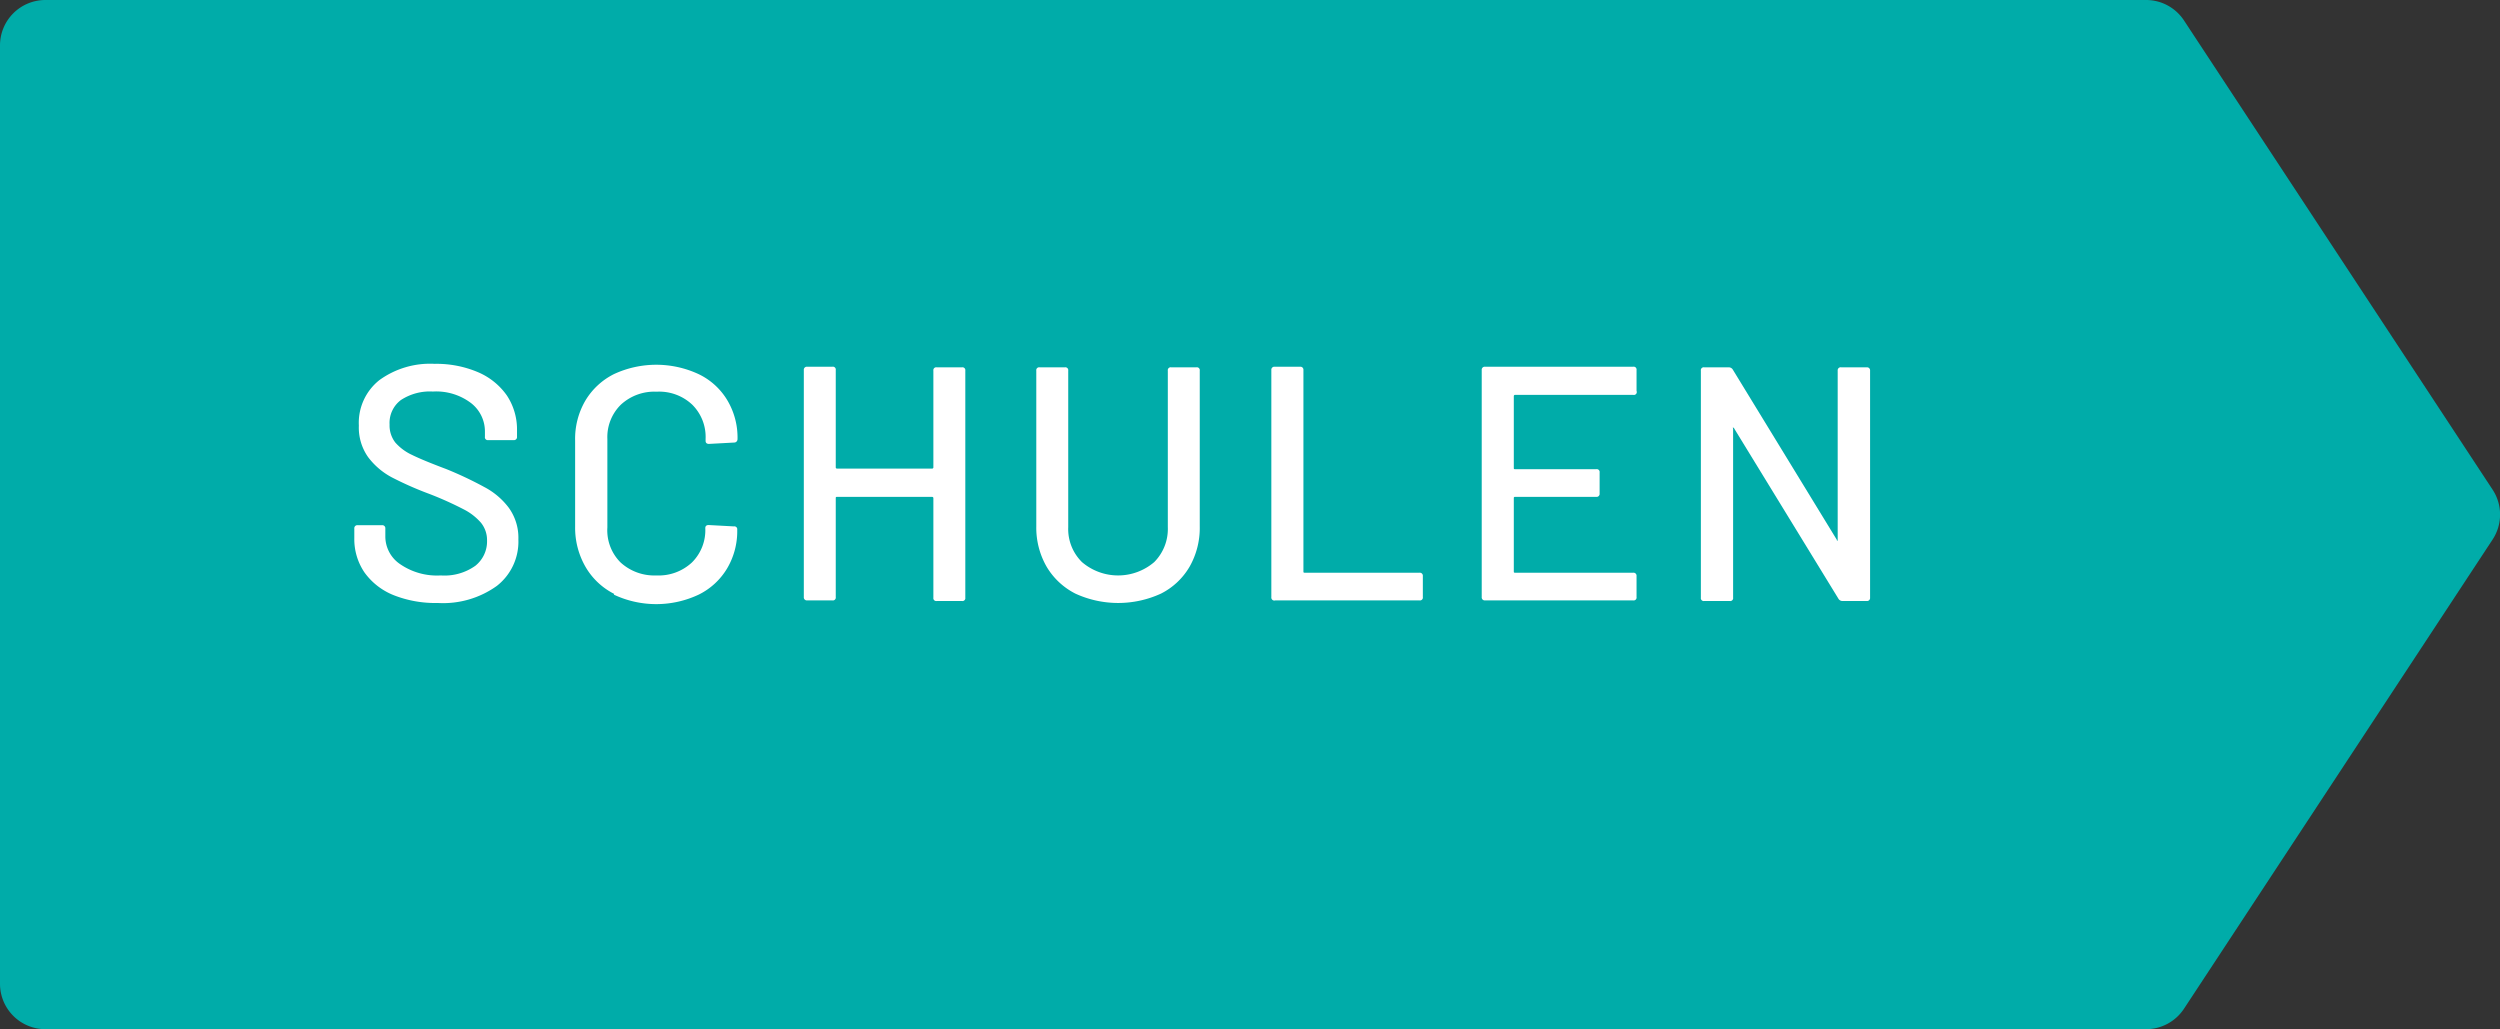
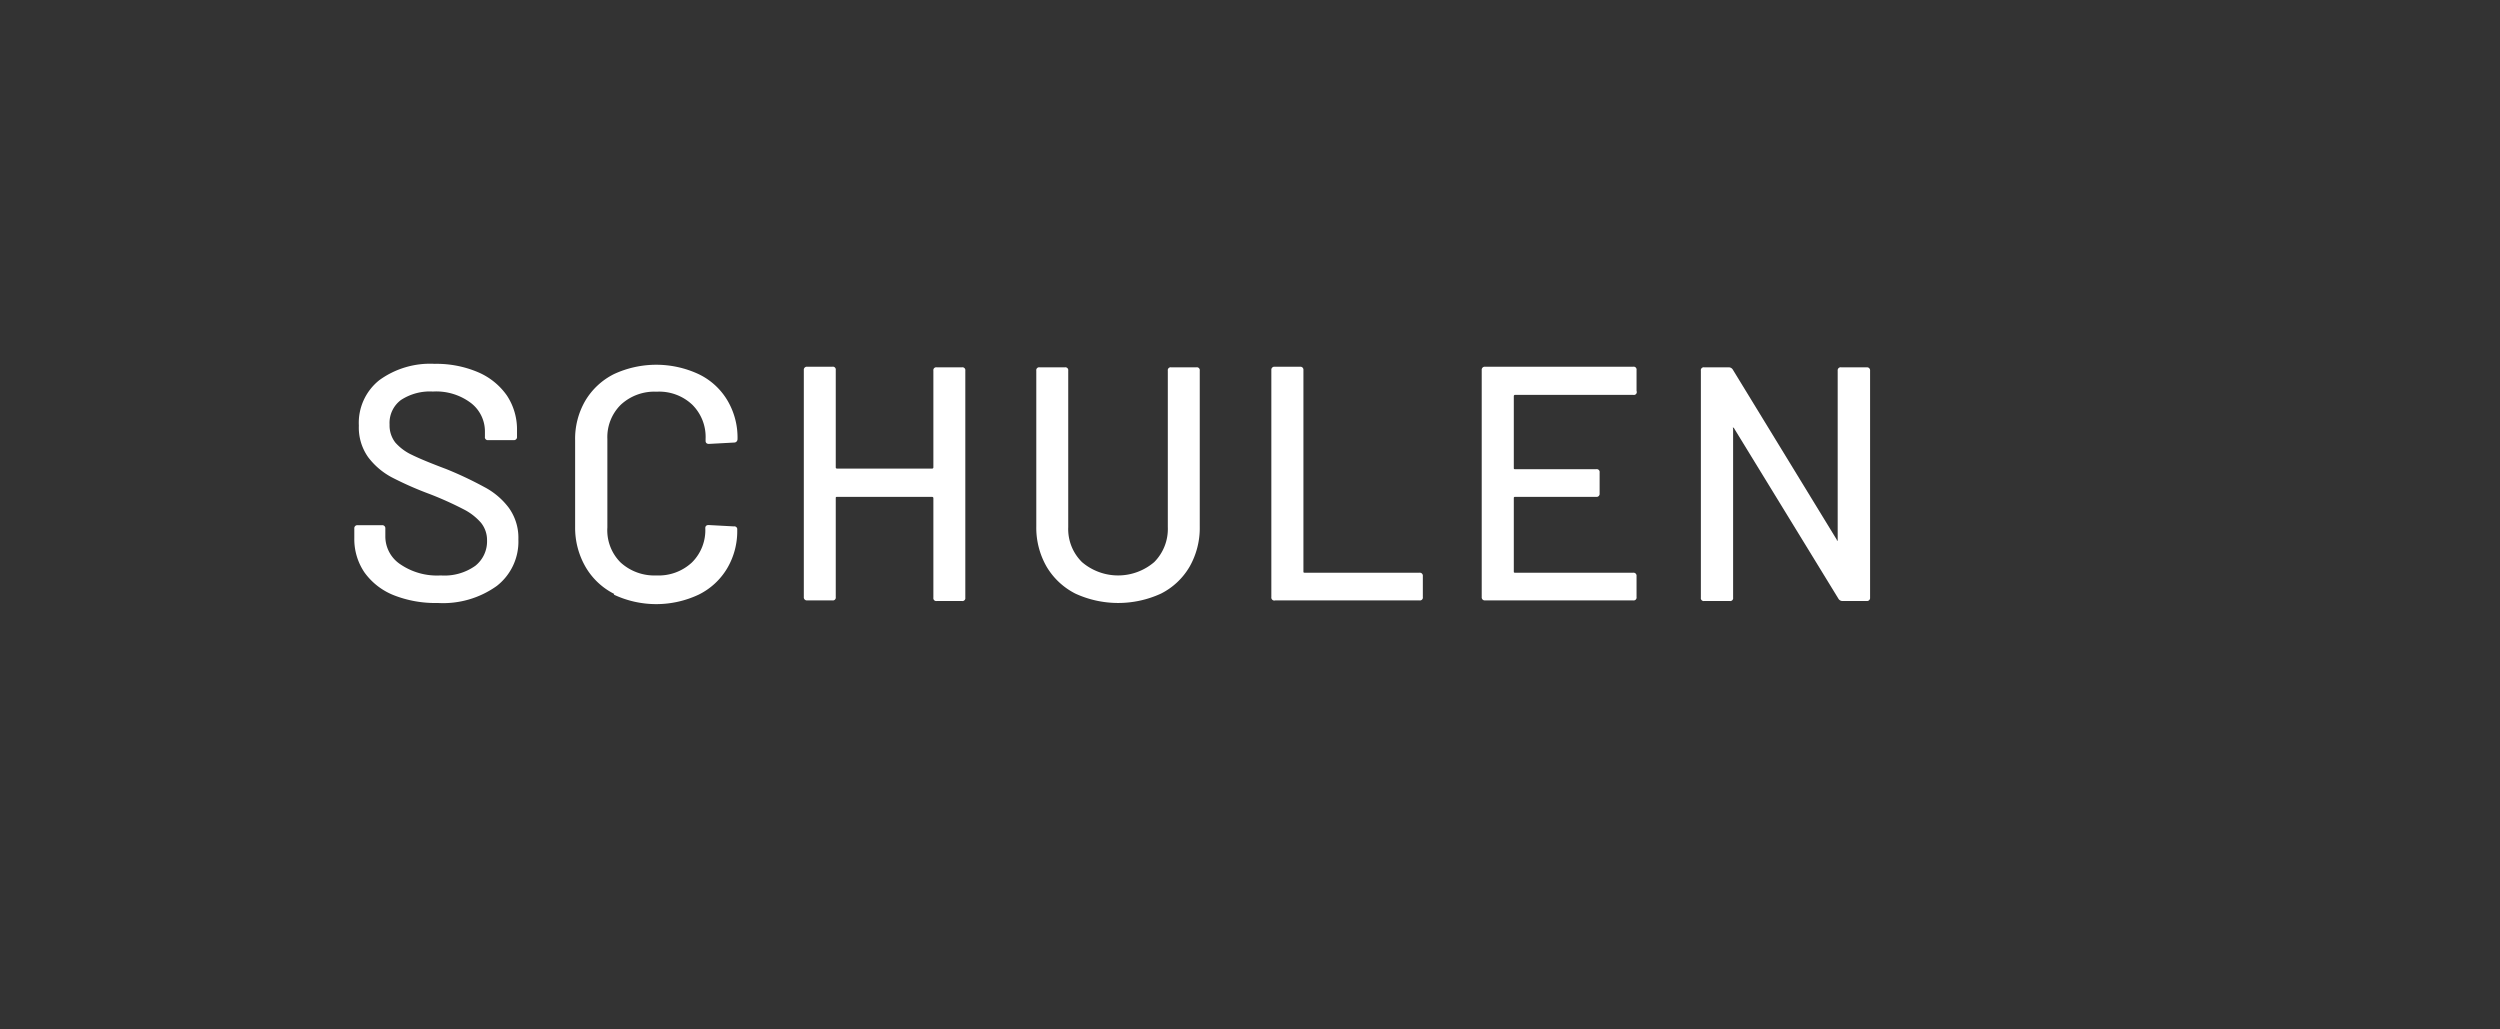
<svg xmlns="http://www.w3.org/2000/svg" viewBox="0 0 165.18 68">
  <rect x="0" y="0" width="165.18" height="68" fill="#333333" stroke="none" />
  <defs>
    <style>.cls-1{fill:#00aca9;}.cls-2{fill:#fff;}</style>
  </defs>
  <g id="Ebene_2" data-name="Ebene 2">
    <g id="Typografie_Grafik" data-name="Typografie + Grafik">
-       <path class="cls-1" d="M141.79,0H3A3,3,0,0,0,0,3V65a3,3,0,0,0,3,3H141.79a3,3,0,0,0,2.51-1.35l20.39-31a3,3,0,0,0,0-3.3l-20.39-31A3,3,0,0,0,141.79,0Z" />
      <path class="cls-2" d="M26,39.32a4.36,4.36,0,0,1-1.92-1.5,3.91,3.91,0,0,1-.67-2.26v-.64a.2.2,0,0,1,.22-.22h1.61a.2.2,0,0,1,.22.22v.52a2.21,2.21,0,0,0,1,1.85,4.29,4.29,0,0,0,2.66.73,3.51,3.51,0,0,0,2.29-.64,2.06,2.06,0,0,0,.77-1.67,1.82,1.82,0,0,0-.4-1.17,3.79,3.79,0,0,0-1.15-.89,22.6,22.6,0,0,0-2.22-1,22.35,22.35,0,0,1-2.54-1.12,4.75,4.75,0,0,1-1.55-1.33,3.38,3.38,0,0,1-.61-2.08,3.6,3.6,0,0,1,1.35-3,5.7,5.7,0,0,1,3.66-1.08,7,7,0,0,1,2.86.55,4.46,4.46,0,0,1,1.91,1.54,4.05,4.05,0,0,1,.67,2.29v.44a.2.2,0,0,1-.22.22H32.26a.19.19,0,0,1-.22-.22v-.33a2.37,2.37,0,0,0-.92-1.9,3.81,3.81,0,0,0-2.52-.76,3.48,3.48,0,0,0-2.11.56,1.89,1.89,0,0,0-.75,1.62,1.84,1.84,0,0,0,.38,1.19,3.34,3.34,0,0,0,1.11.82q.73.36,2.25.93A24.27,24.27,0,0,1,32,32.18a4.83,4.83,0,0,1,1.61,1.36,3.38,3.38,0,0,1,.64,2.1,3.71,3.71,0,0,1-1.42,3.07,6.09,6.09,0,0,1-3.91,1.13A7.48,7.48,0,0,1,26,39.32Z" />
      <path class="cls-2" d="M40.58,39.24a4.57,4.57,0,0,1-1.89-1.78A5.17,5.17,0,0,1,38,34.81v-5.7a5,5,0,0,1,.67-2.63,4.59,4.59,0,0,1,1.89-1.76,6.63,6.63,0,0,1,5.6,0,4.44,4.44,0,0,1,1.88,1.7A4.81,4.81,0,0,1,48.73,29v0a.24.24,0,0,1-.06.17.21.21,0,0,1-.16.07l-1.67.09c-.14,0-.22-.07-.22-.2V29a3,3,0,0,0-.88-2.26,3.18,3.18,0,0,0-2.35-.86,3.26,3.26,0,0,0-2.37.86A3,3,0,0,0,40.13,29v5.85A3,3,0,0,0,41,37.16a3.3,3.3,0,0,0,2.37.86,3.22,3.22,0,0,0,2.35-.86,3,3,0,0,0,.88-2.27v0c0-.13.08-.2.22-.2l1.67.09a.19.19,0,0,1,.22.22,4.82,4.82,0,0,1-.67,2.56,4.5,4.5,0,0,1-1.88,1.73,6.58,6.58,0,0,1-5.6,0Z" />
      <path class="cls-2" d="M61.89,24.27h1.67a.19.19,0,0,1,.22.22v15a.19.19,0,0,1-.22.22H61.89a.19.19,0,0,1-.22-.22V32.91s0-.08-.09-.08H55.31c-.06,0-.09,0-.09.08v6.54a.19.19,0,0,1-.22.22H53.33a.2.2,0,0,1-.22-.22v-15a.2.2,0,0,1,.22-.22H55a.19.19,0,0,1,.22.22v6.42a.08.08,0,0,0,.09.09h6.27a.08.08,0,0,0,.09-.09V24.49A.19.19,0,0,1,61.89,24.27Z" />
      <path class="cls-2" d="M71.05,39.22a4.66,4.66,0,0,1-1.9-1.78,5.17,5.17,0,0,1-.68-2.65V24.49a.19.19,0,0,1,.22-.22h1.67a.19.19,0,0,1,.22.22V34.83a3.07,3.07,0,0,0,.91,2.31,3.67,3.67,0,0,0,4.77,0,3.1,3.1,0,0,0,.9-2.31V24.49a.19.19,0,0,1,.22-.22h1.67a.19.19,0,0,1,.22.22v10.3a5.17,5.17,0,0,1-.67,2.65,4.57,4.57,0,0,1-1.89,1.78,6.77,6.77,0,0,1-5.66,0Z" />
-       <path class="cls-2" d="M84,39.45v-15a.2.2,0,0,1,.22-.22h1.68a.2.2,0,0,1,.22.22V37.75c0,.06,0,.09.08.09h7.59a.2.2,0,0,1,.22.22v1.39a.19.19,0,0,1-.22.22H84.26A.2.2,0,0,1,84,39.45Z" />
+       <path class="cls-2" d="M84,39.45v-15a.2.2,0,0,1,.22-.22h1.68a.2.2,0,0,1,.22.22V37.75c0,.06,0,.09.08.09h7.59a.2.2,0,0,1,.22.22v1.39a.19.19,0,0,1-.22.22H84.26A.2.2,0,0,1,84,39.45" />
      <path class="cls-2" d="M107.91,26.09H100.1s-.08,0-.08.09v4.73c0,.06,0,.09.08.09h5.37a.19.19,0,0,1,.22.22v1.39a.2.2,0,0,1-.22.22H100.1a.07.07,0,0,0-.08.08v4.84c0,.06,0,.09.08.09h7.81a.2.2,0,0,1,.22.22v1.39a.19.19,0,0,1-.22.22H98.12a.2.2,0,0,1-.22-.22v-15a.2.2,0,0,1,.22-.22h9.79a.19.19,0,0,1,.22.22v1.38A.19.19,0,0,1,107.91,26.09Z" />
      <path class="cls-2" d="M121.66,24.27h1.68a.2.2,0,0,1,.22.22v15a.2.2,0,0,1-.22.22h-1.61a.31.31,0,0,1-.26-.15l-6.89-11.25s0-.06-.07-.05,0,0,0,.07l0,11.16a.19.19,0,0,1-.22.22H112.6a.19.19,0,0,1-.22-.22v-15a.19.19,0,0,1,.22-.22h1.63a.31.31,0,0,1,.26.15l6.87,11.24q0,.08.06.06s0,0,0-.08l0-11.15A.2.2,0,0,1,121.66,24.27Z" />
    </g>
  </g>
</svg>